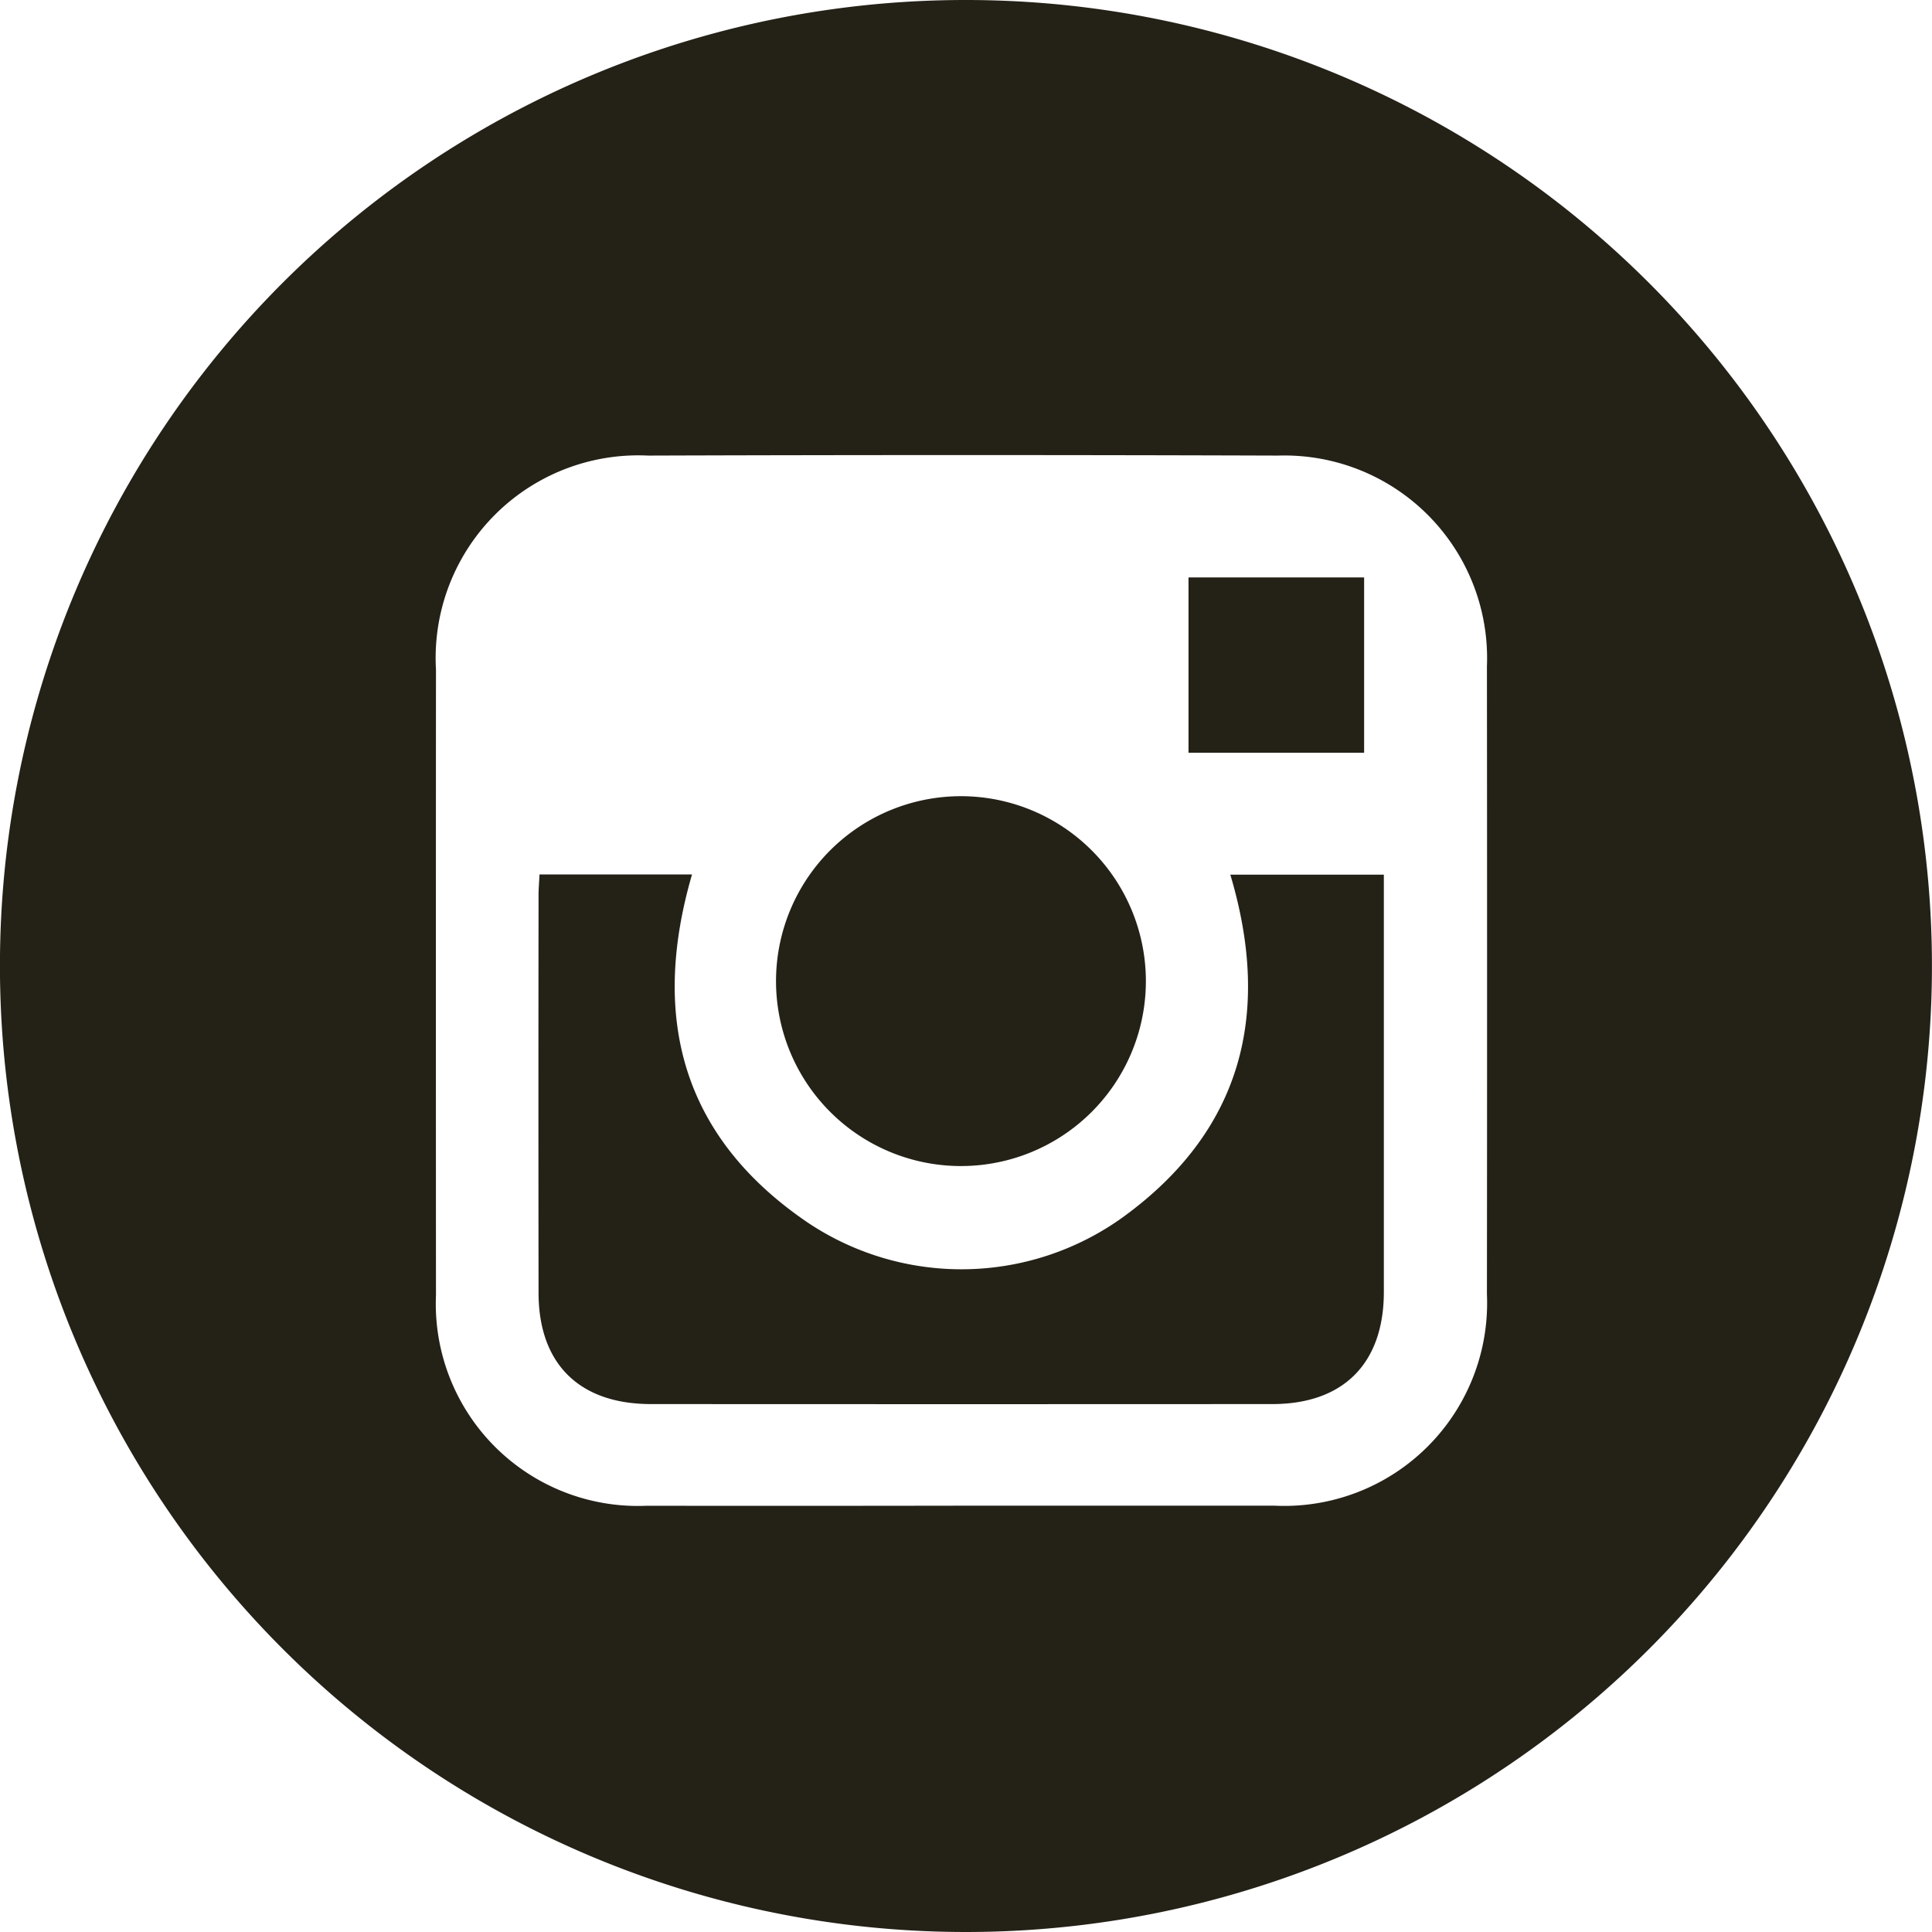
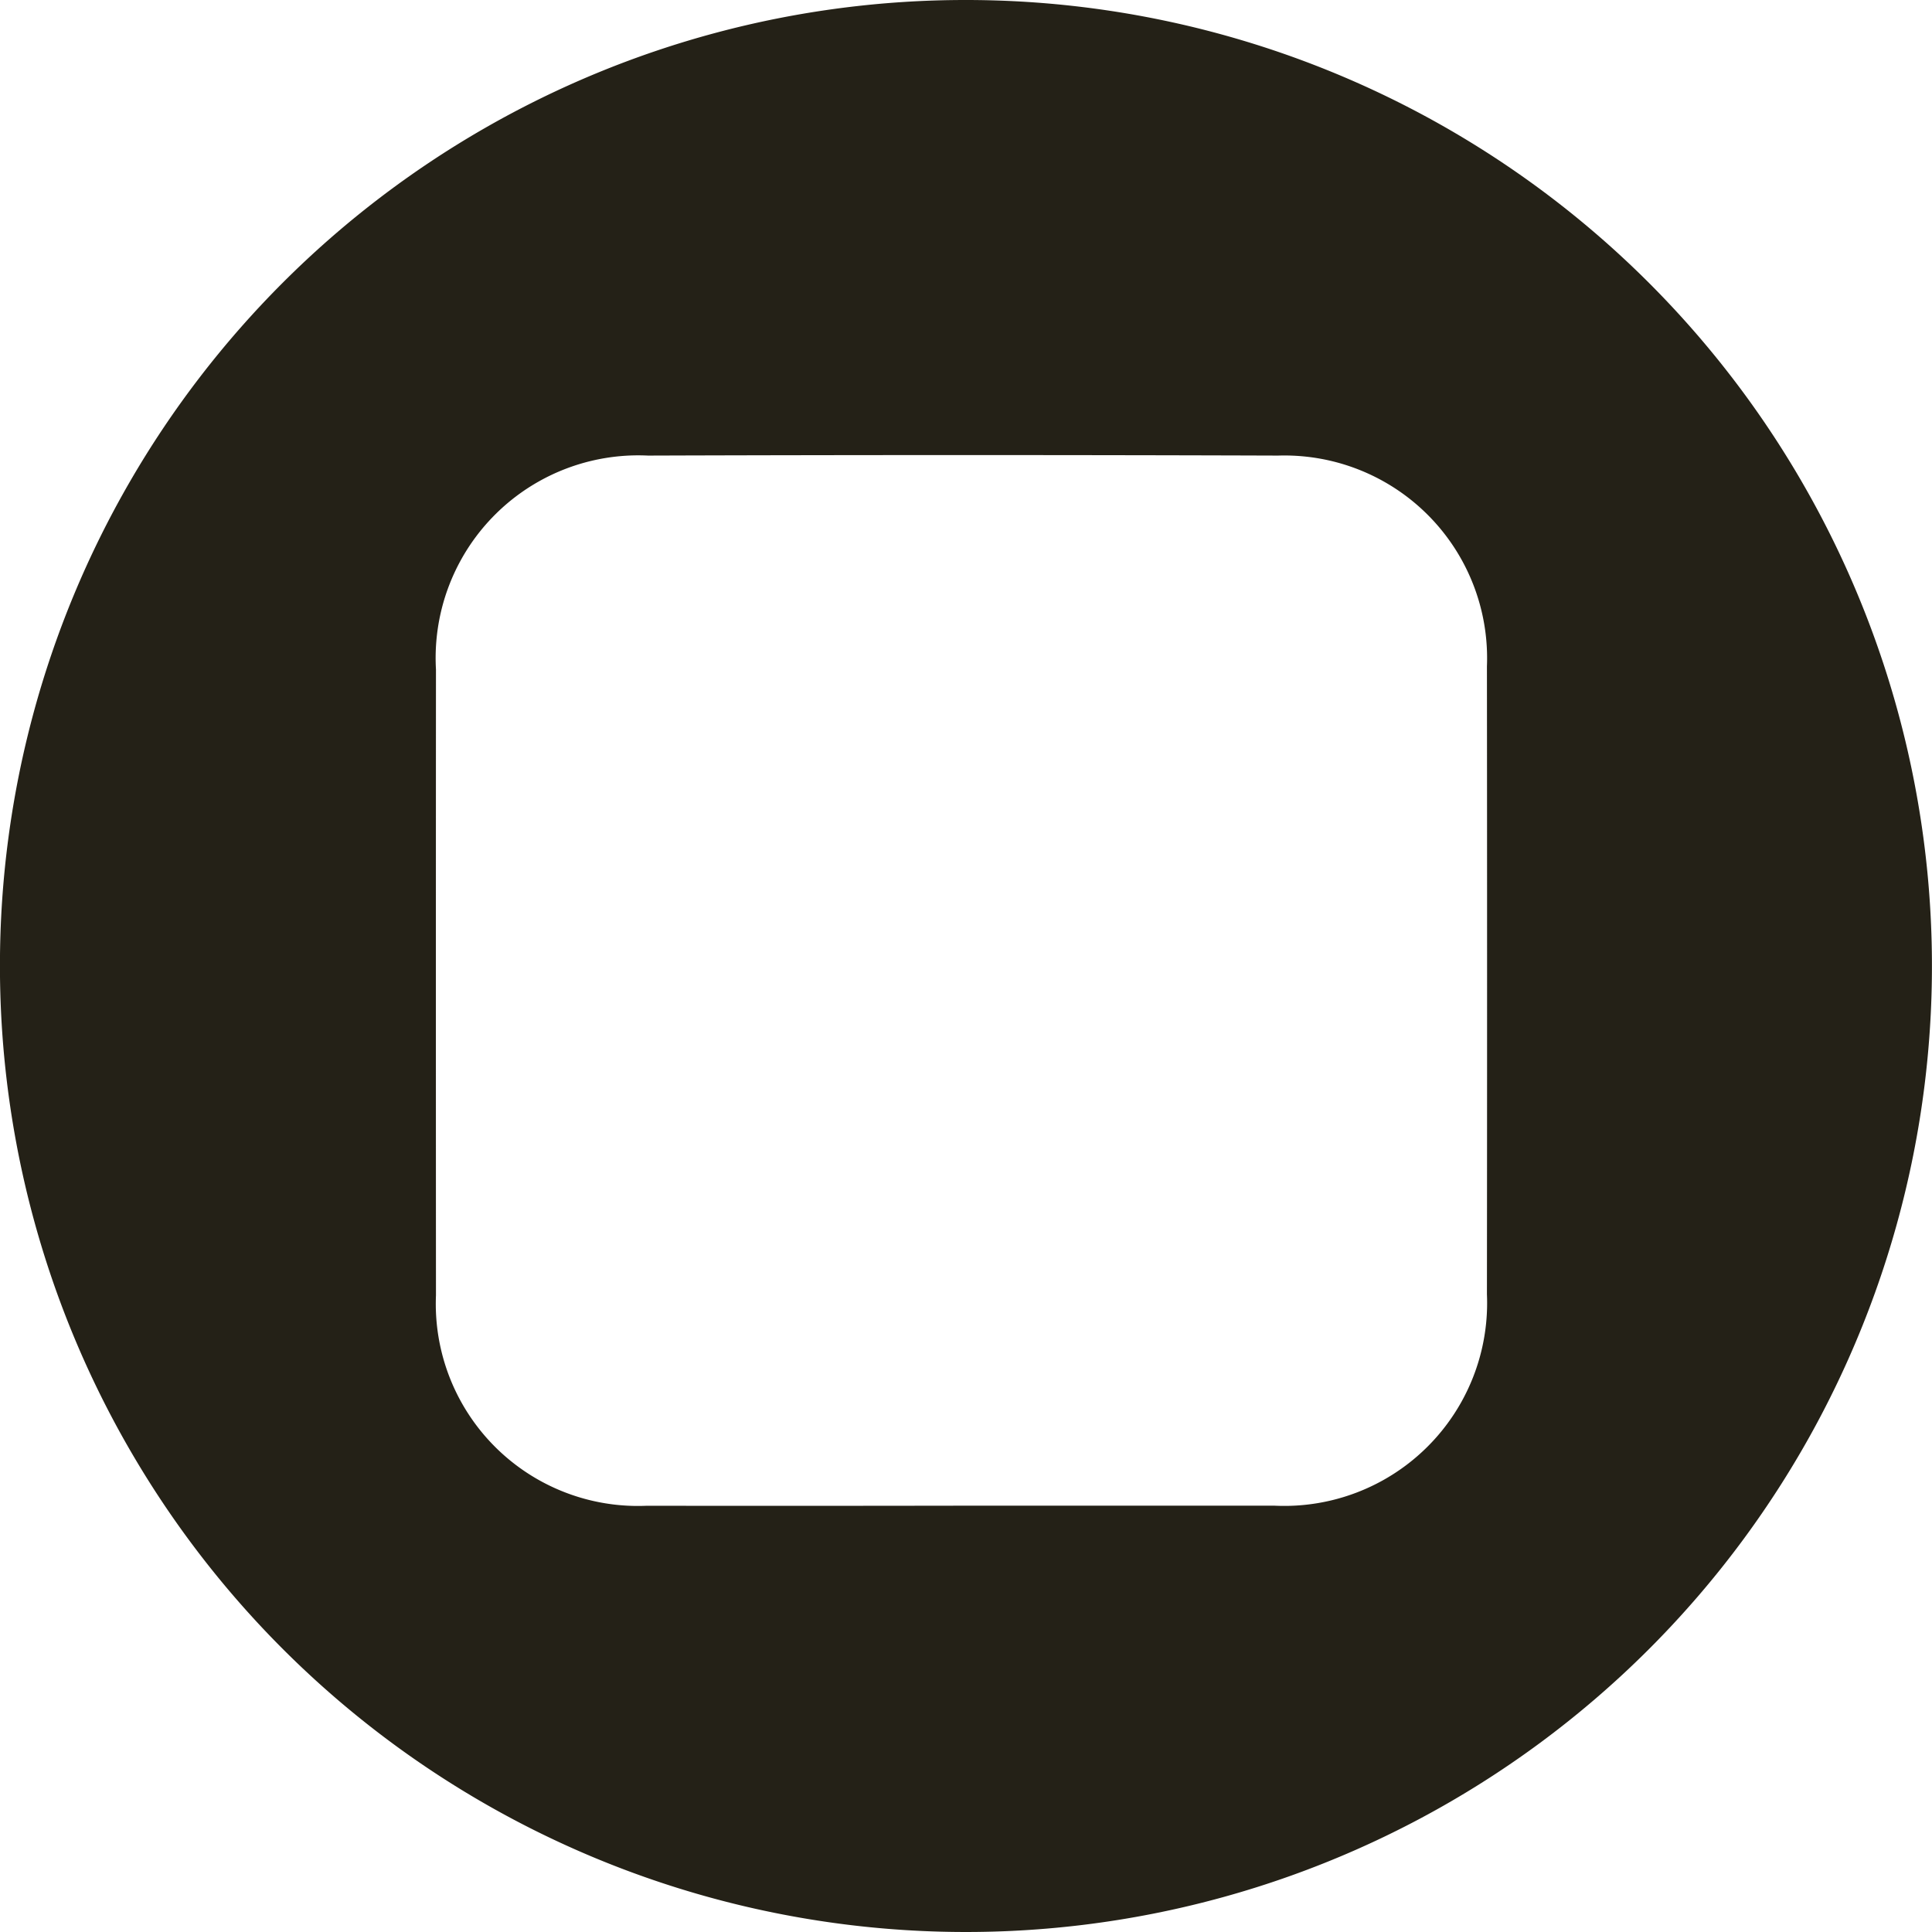
<svg xmlns="http://www.w3.org/2000/svg" id="Group_2202" data-name="Group 2202" width="73.466" height="73.467" viewBox="0 0 73.466 73.467">
  <path id="Path_337" data-name="Path 337" d="M210.453,96.662A36.733,36.733,0,1,1,173.7,133.336,36.711,36.711,0,0,1,210.453,96.662Zm-.182,57.255q5.949,0,11.9,0a7.715,7.715,0,0,0,8.073-8.039q.011-11.939,0-23.878a7.707,7.707,0,0,0-7.941-8.014q-11.98-.039-23.961,0a7.706,7.706,0,0,0-8.062,8.134q-.006,11.9,0,23.8a7.685,7.685,0,0,0,8.014,8Q204.281,153.927,210.271,153.917Z" transform="translate(-173.702 -96.662)" fill="#242117" />
-   <path id="Path_338" data-name="Path 338" d="M297.641,297.876h5.8c-1.589,5.459-.37,9.987,4.383,13.227a10.506,10.506,0,0,0,11.971-.171c4.531-3.271,5.707-7.717,4.115-13.047h5.838v.911q0,7.477,0,14.955c0,2.715-1.535,4.263-4.236,4.265q-11.815.007-23.631,0c-2.726,0-4.273-1.529-4.276-4.228q-.01-7.519,0-15.038C297.6,298.48,297.626,298.211,297.641,297.876Z" transform="translate(-277.126 -264.625)" fill="#242117" />
-   <path id="Path_339" data-name="Path 339" d="M366.343,286.878a7.032,7.032,0,1,1-7.056-7.007A7.034,7.034,0,0,1,366.343,286.878Z" transform="translate(-322.77 -249.595)" fill="#242117" />
-   <path id="Path_340" data-name="Path 340" d="M447.189,229.533h6.678V236.2h-6.678Z" transform="translate(-401.995 -207.576)" fill="#242117" />
</svg>